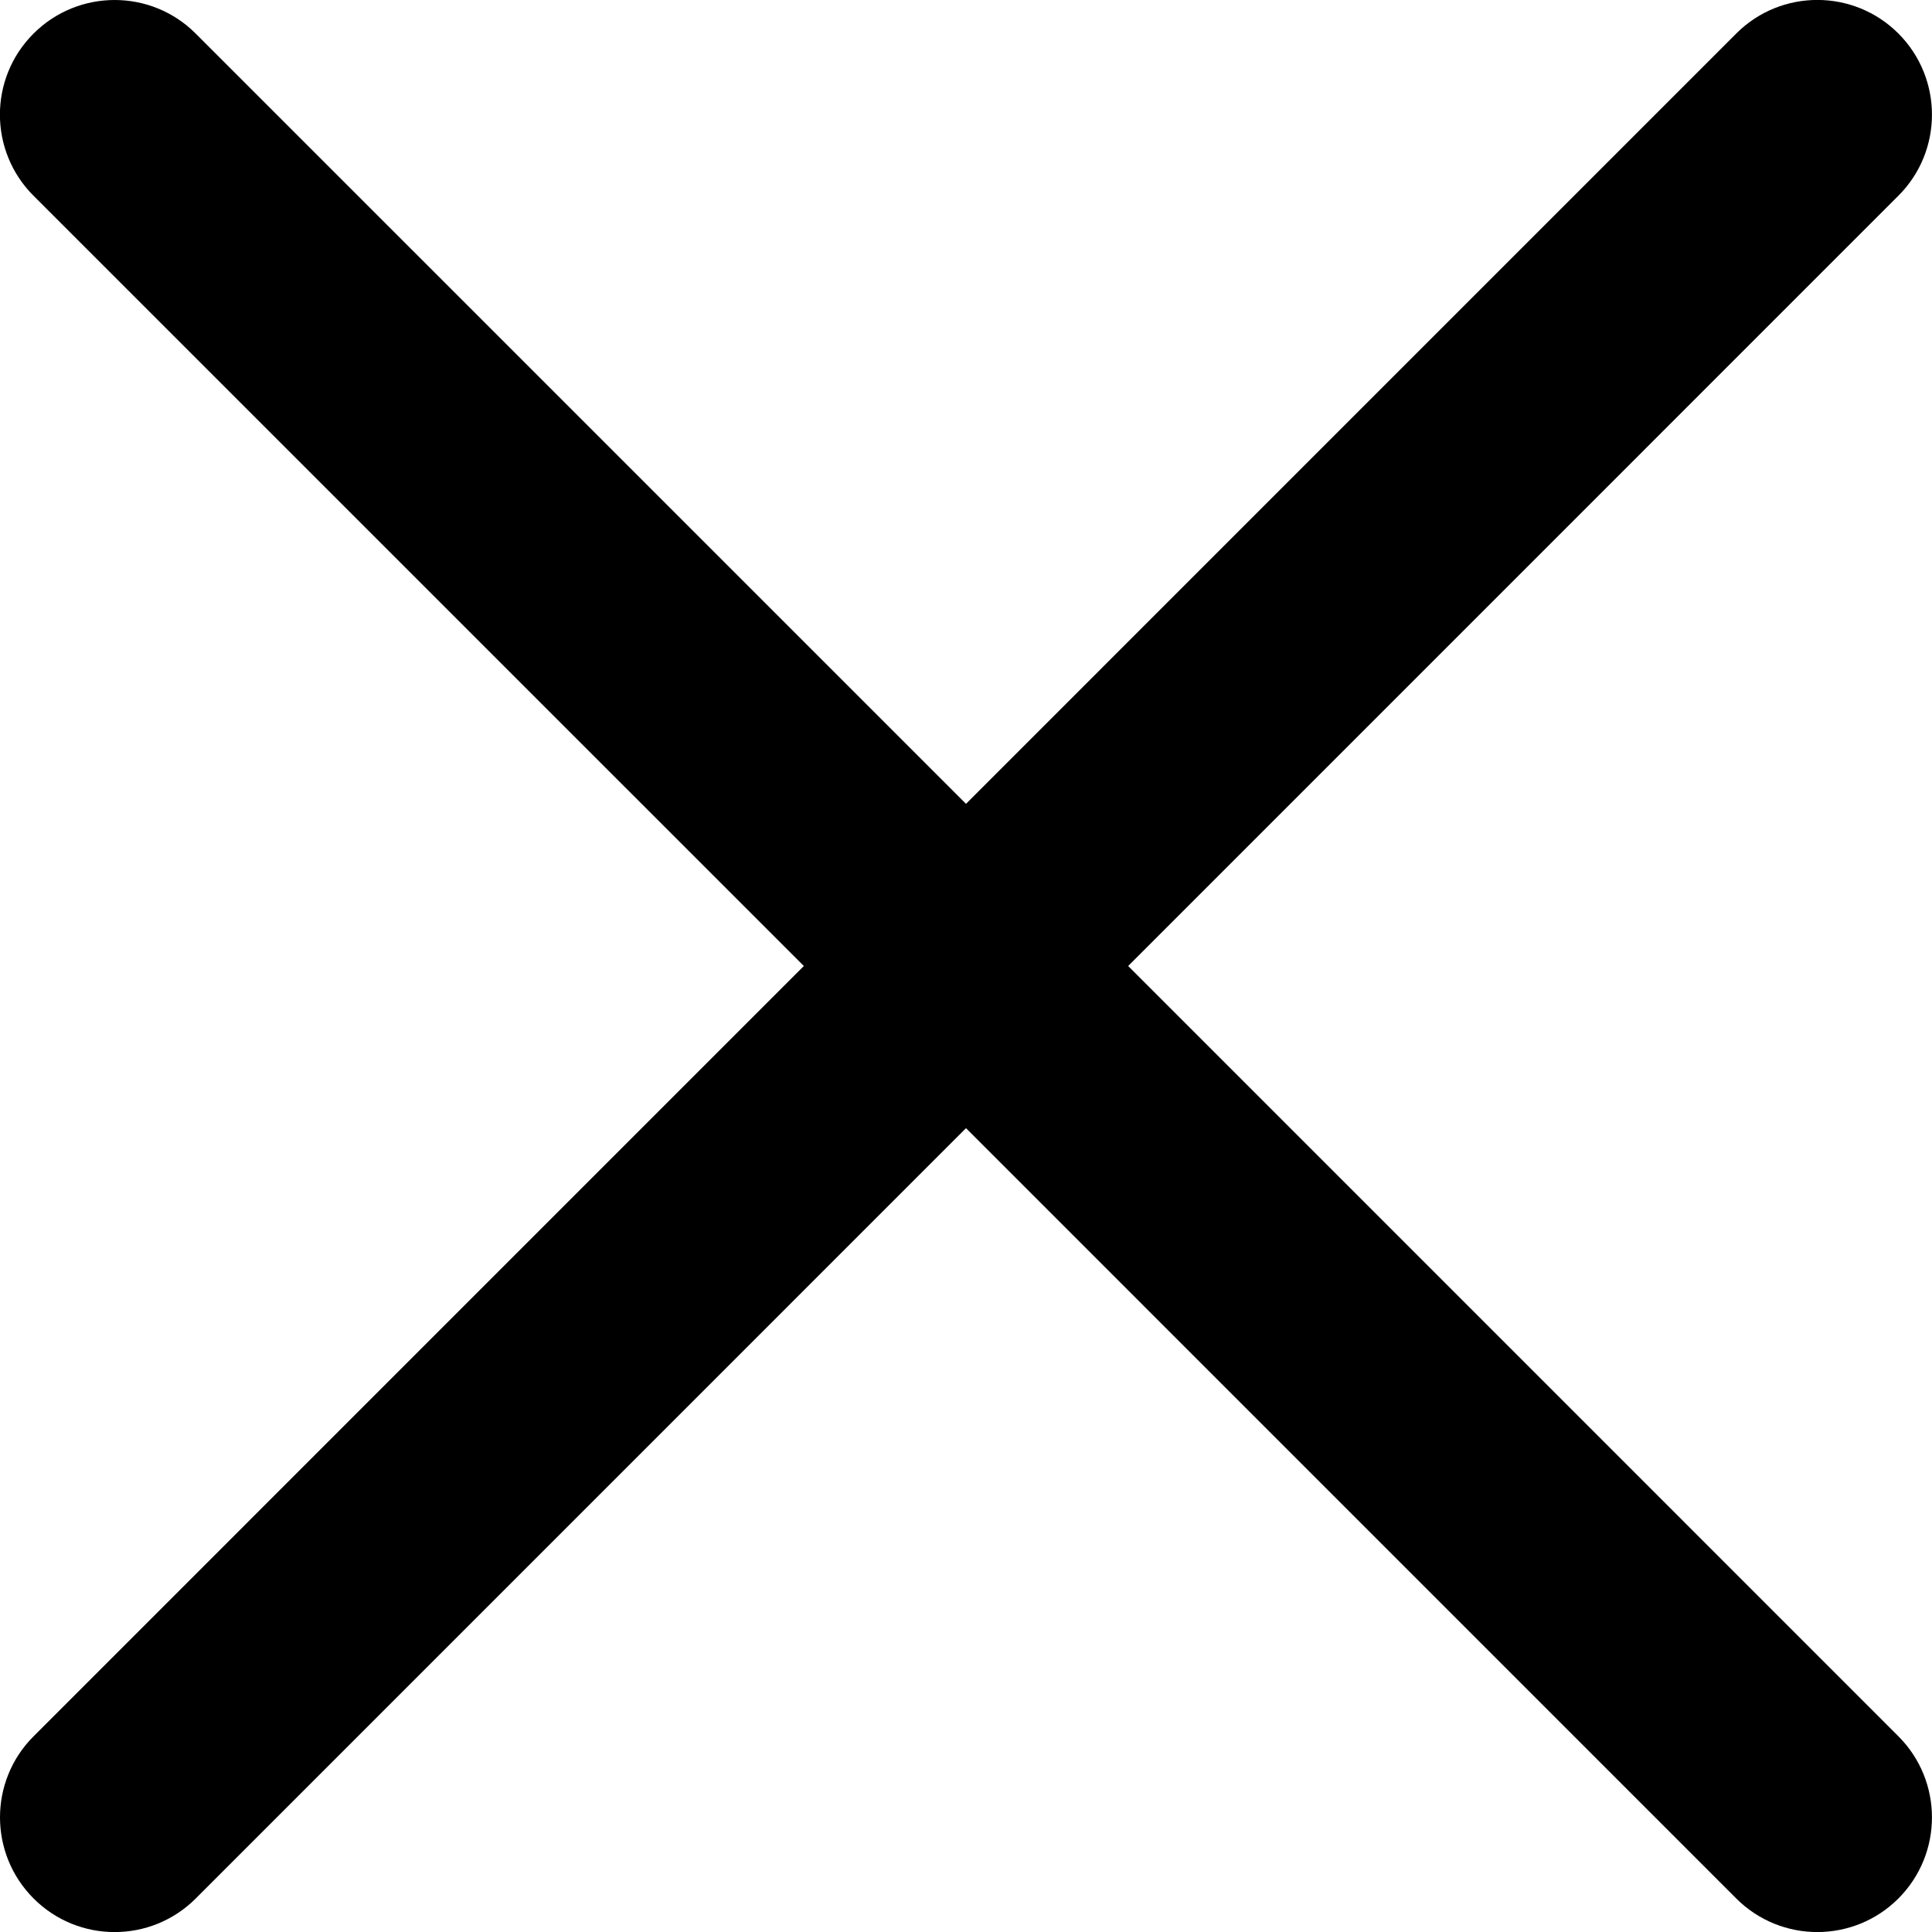
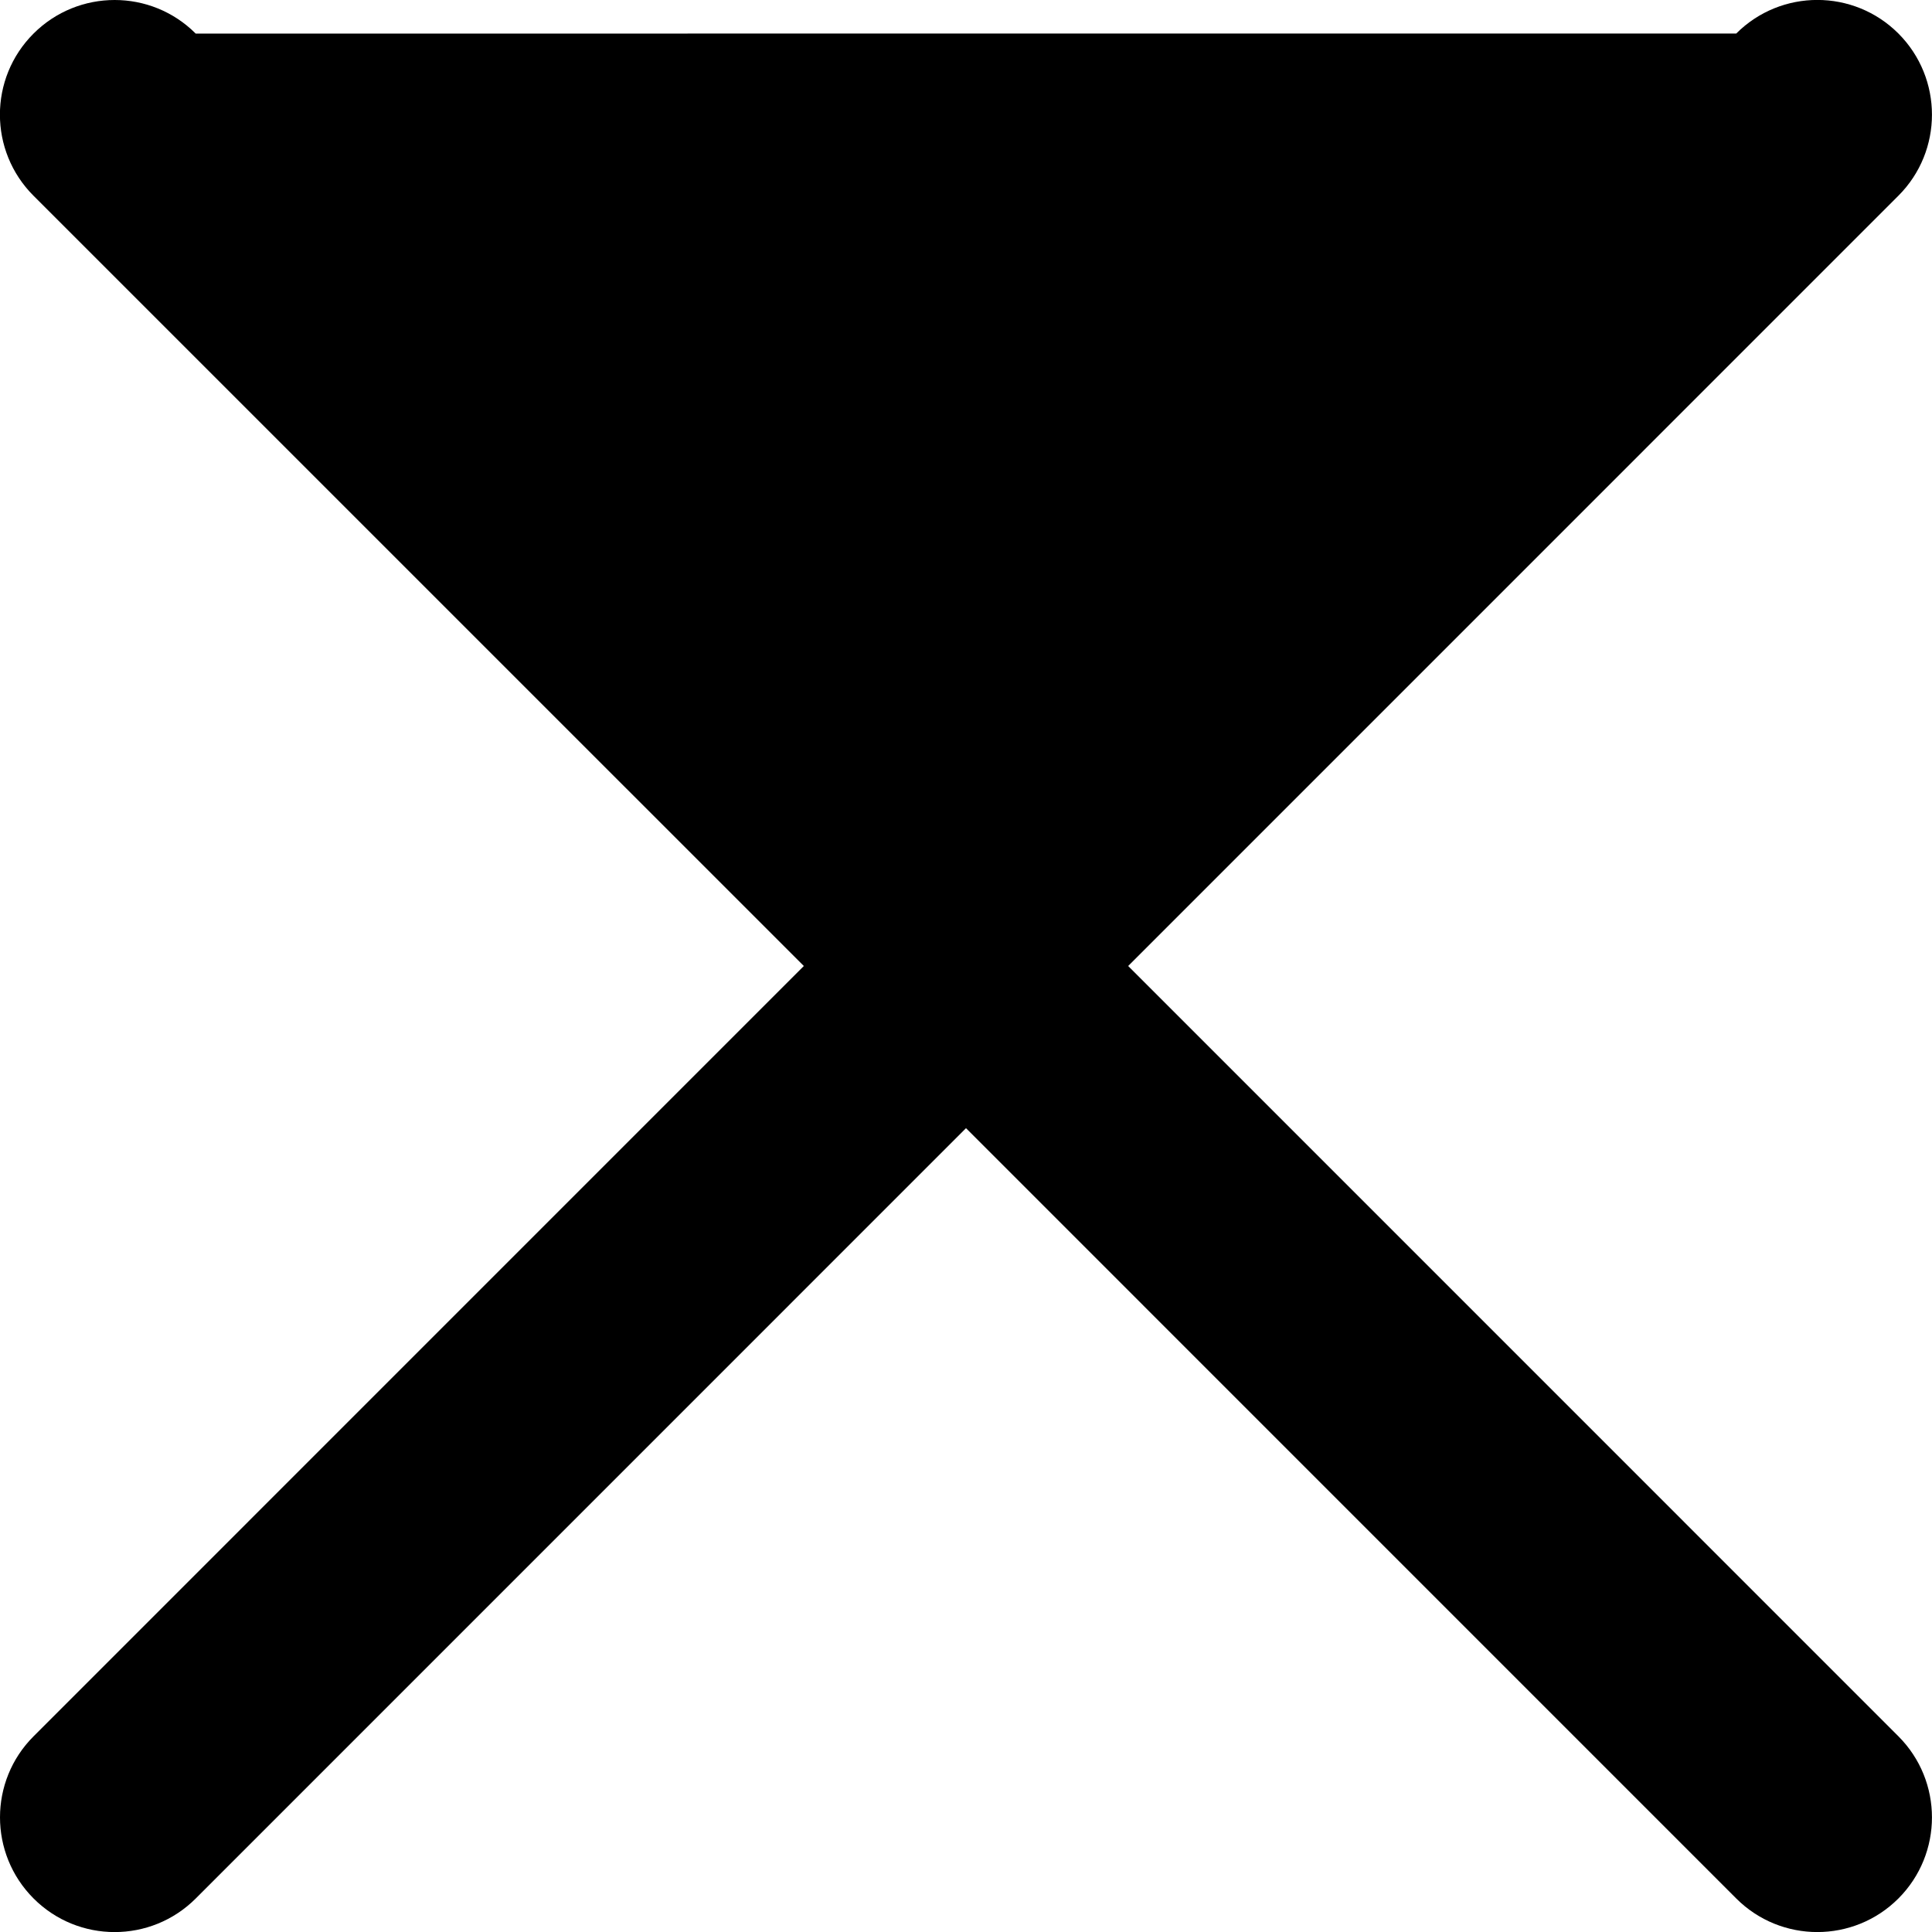
<svg xmlns="http://www.w3.org/2000/svg" version="1.1" id="Layer_1" x="0px" y="0px" width="34px" height="34px" viewBox="0 0 34 34" enable-background="new 0 0 34 34" xml:space="preserve">
  <g>
    <g>
-       <path fill-rule="evenodd" clip-rule="evenodd" d="M19.854,17L33.409,3.444c0.787-0.787,0.787-2.065,0-2.854    c-0.788-0.788-2.066-0.788-2.854,0L17,14.146L3.444,0.591c-0.787-0.788-2.065-0.788-2.854,0s-0.788,2.066,0,2.854L14.146,17    L0.591,30.556c-0.788,0.787-0.788,2.065,0,2.854s2.066,0.788,2.854,0L17,19.854l13.555,13.556c0.788,0.788,2.066,0.788,2.854,0    c0.787-0.788,0.787-2.066,0-2.854L19.854,17z" />
+       <path fill-rule="evenodd" clip-rule="evenodd" d="M19.854,17L33.409,3.444c0.787-0.787,0.787-2.065,0-2.854    c-0.788-0.788-2.066-0.788-2.854,0L3.444,0.591c-0.787-0.788-2.065-0.788-2.854,0s-0.788,2.066,0,2.854L14.146,17    L0.591,30.556c-0.788,0.787-0.788,2.065,0,2.854s2.066,0.788,2.854,0L17,19.854l13.555,13.556c0.788,0.788,2.066,0.788,2.854,0    c0.787-0.788,0.787-2.066,0-2.854L19.854,17z" />
    </g>
  </g>
</svg>